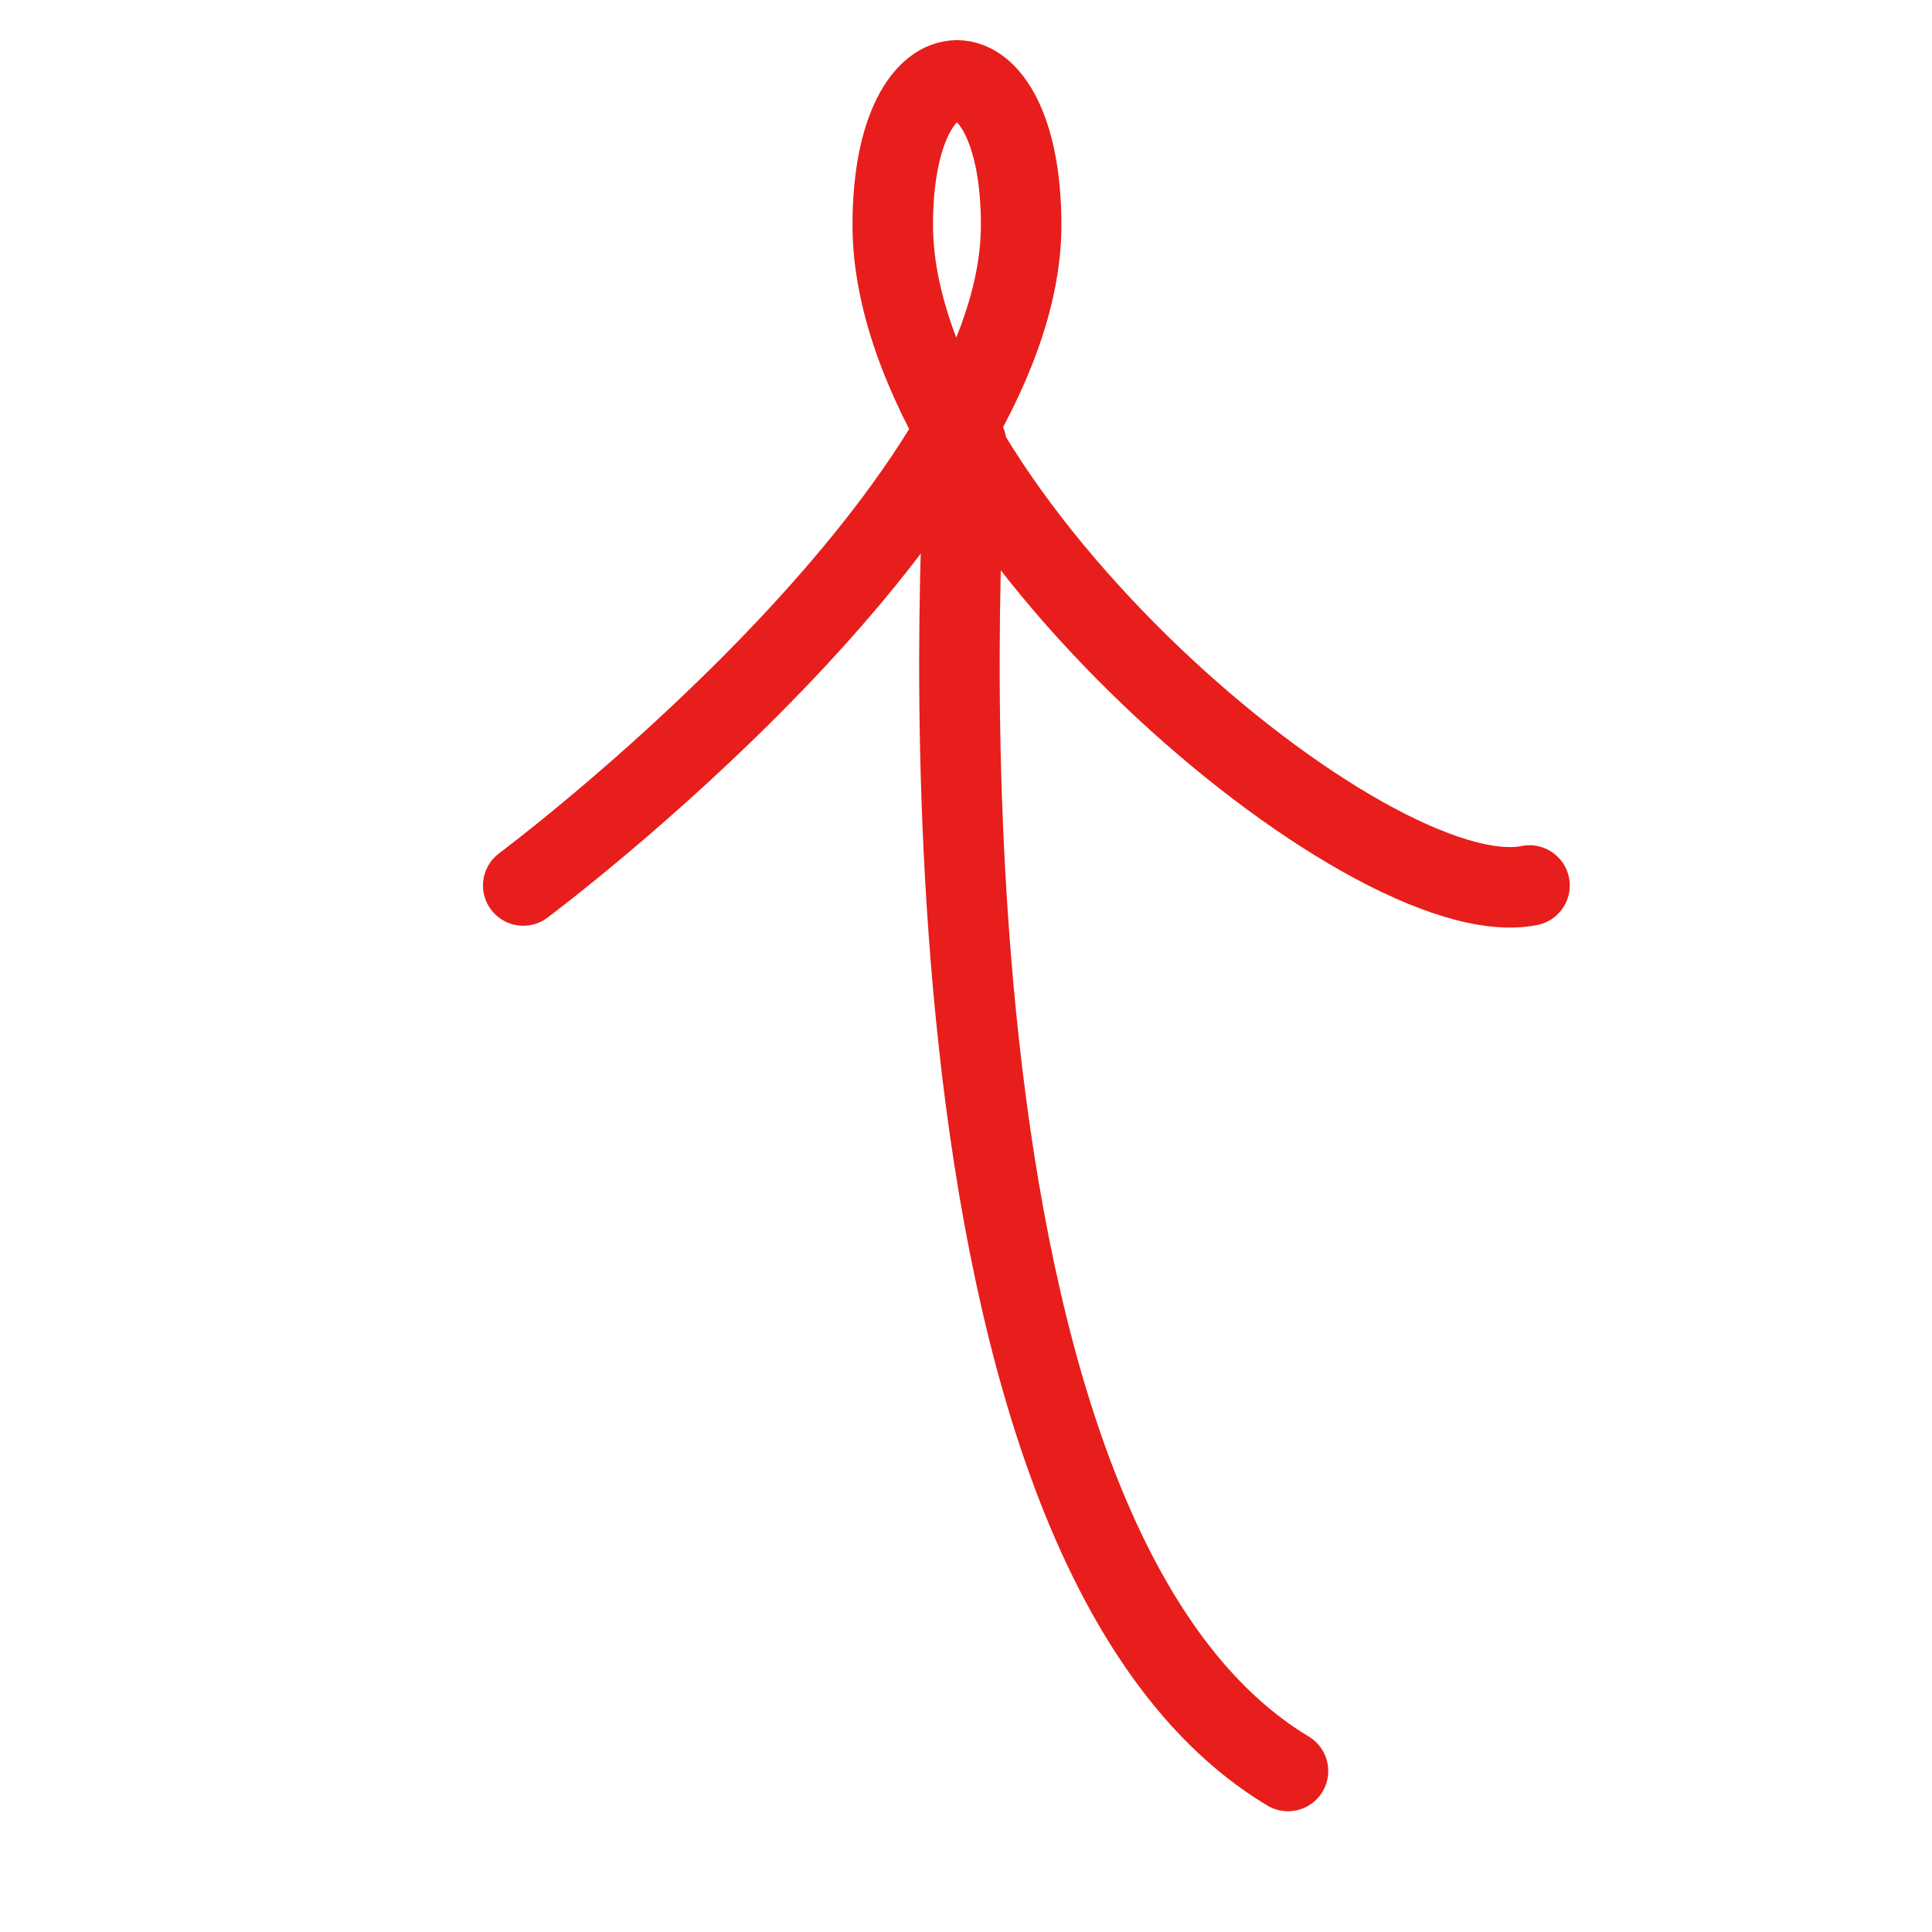
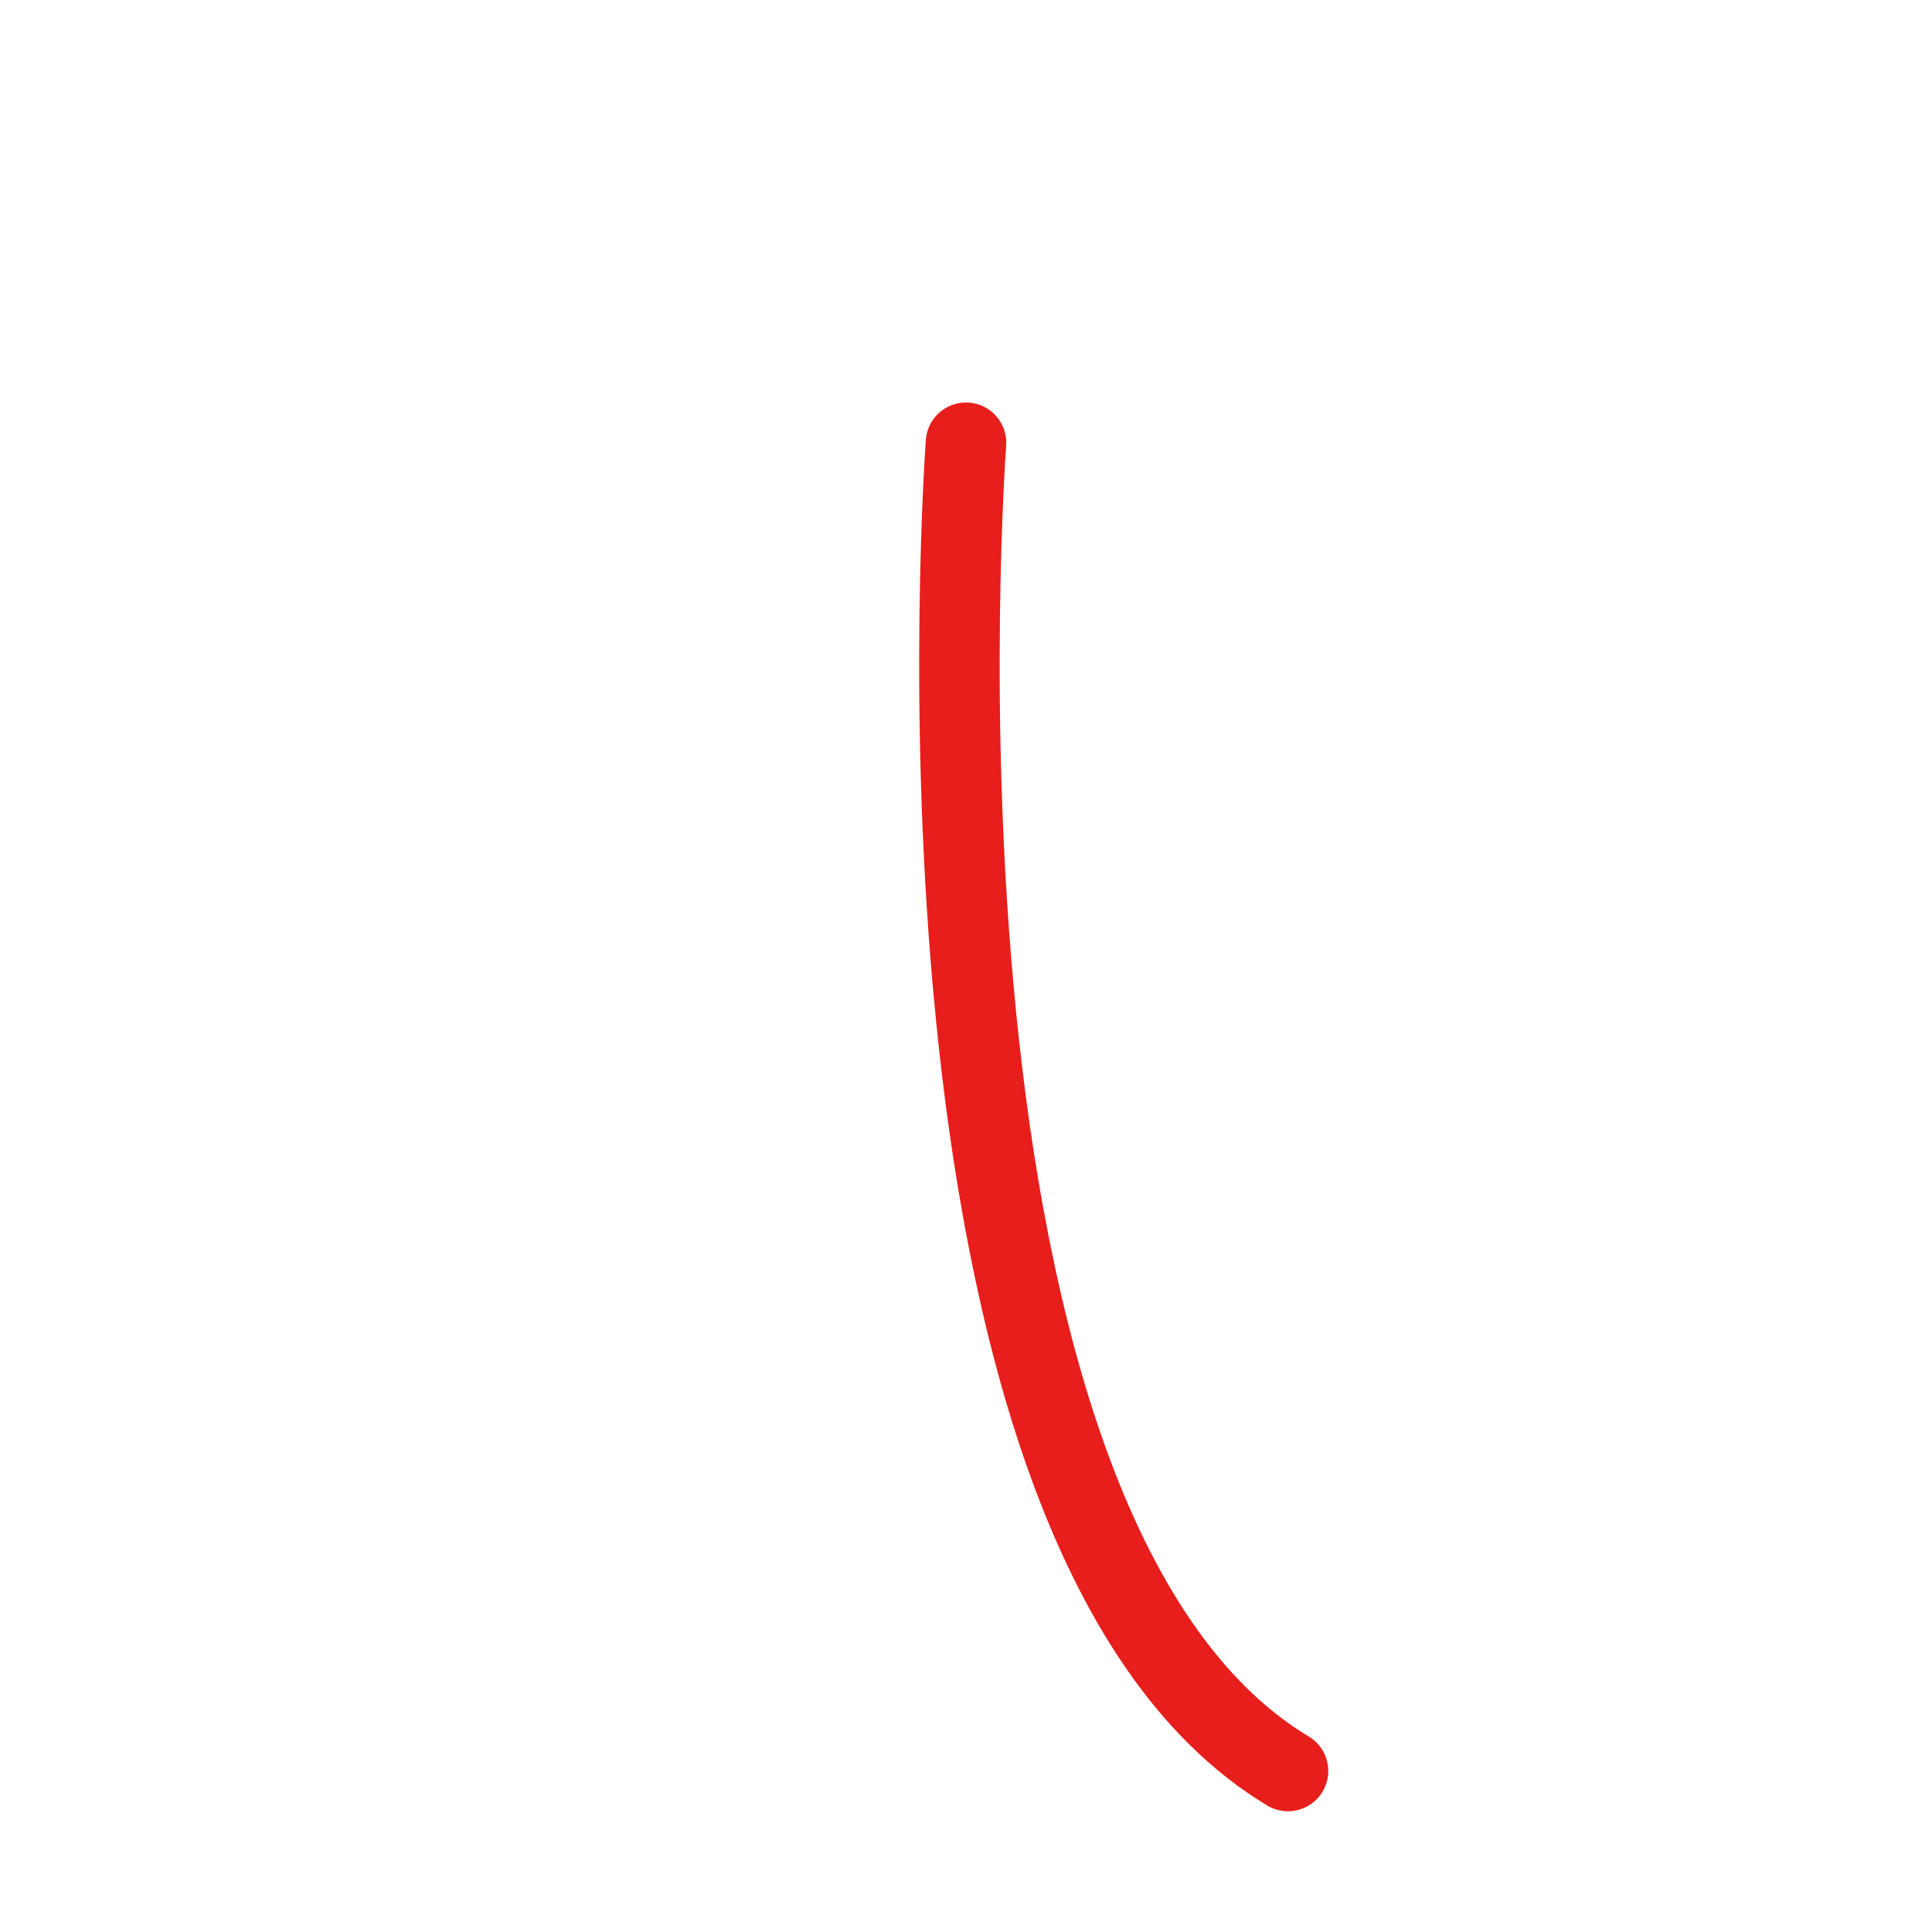
<svg xmlns="http://www.w3.org/2000/svg" version="1.1" id="Ebene_1" x="0px" y="0px" viewBox="0 0 48 48" style="enable-background:new 0 0 48 48;" xml:space="preserve">
  <style type="text/css">
	.st0{fill:none;stroke:#E71E1B;stroke-width:2;stroke-linecap:round;stroke-linejoin:round;stroke-miterlimit:10;}
</style>
-   <path class="st0" d="M13,22c0,0,12.37-9.22,12.37-16.41c0-4.79-3.19-4.79-3.19,0C22.18,12.78,34.01,22.8,38,22" />
  <path class="st0" d="M24,11c0,0-2,27,8,33" />
</svg>